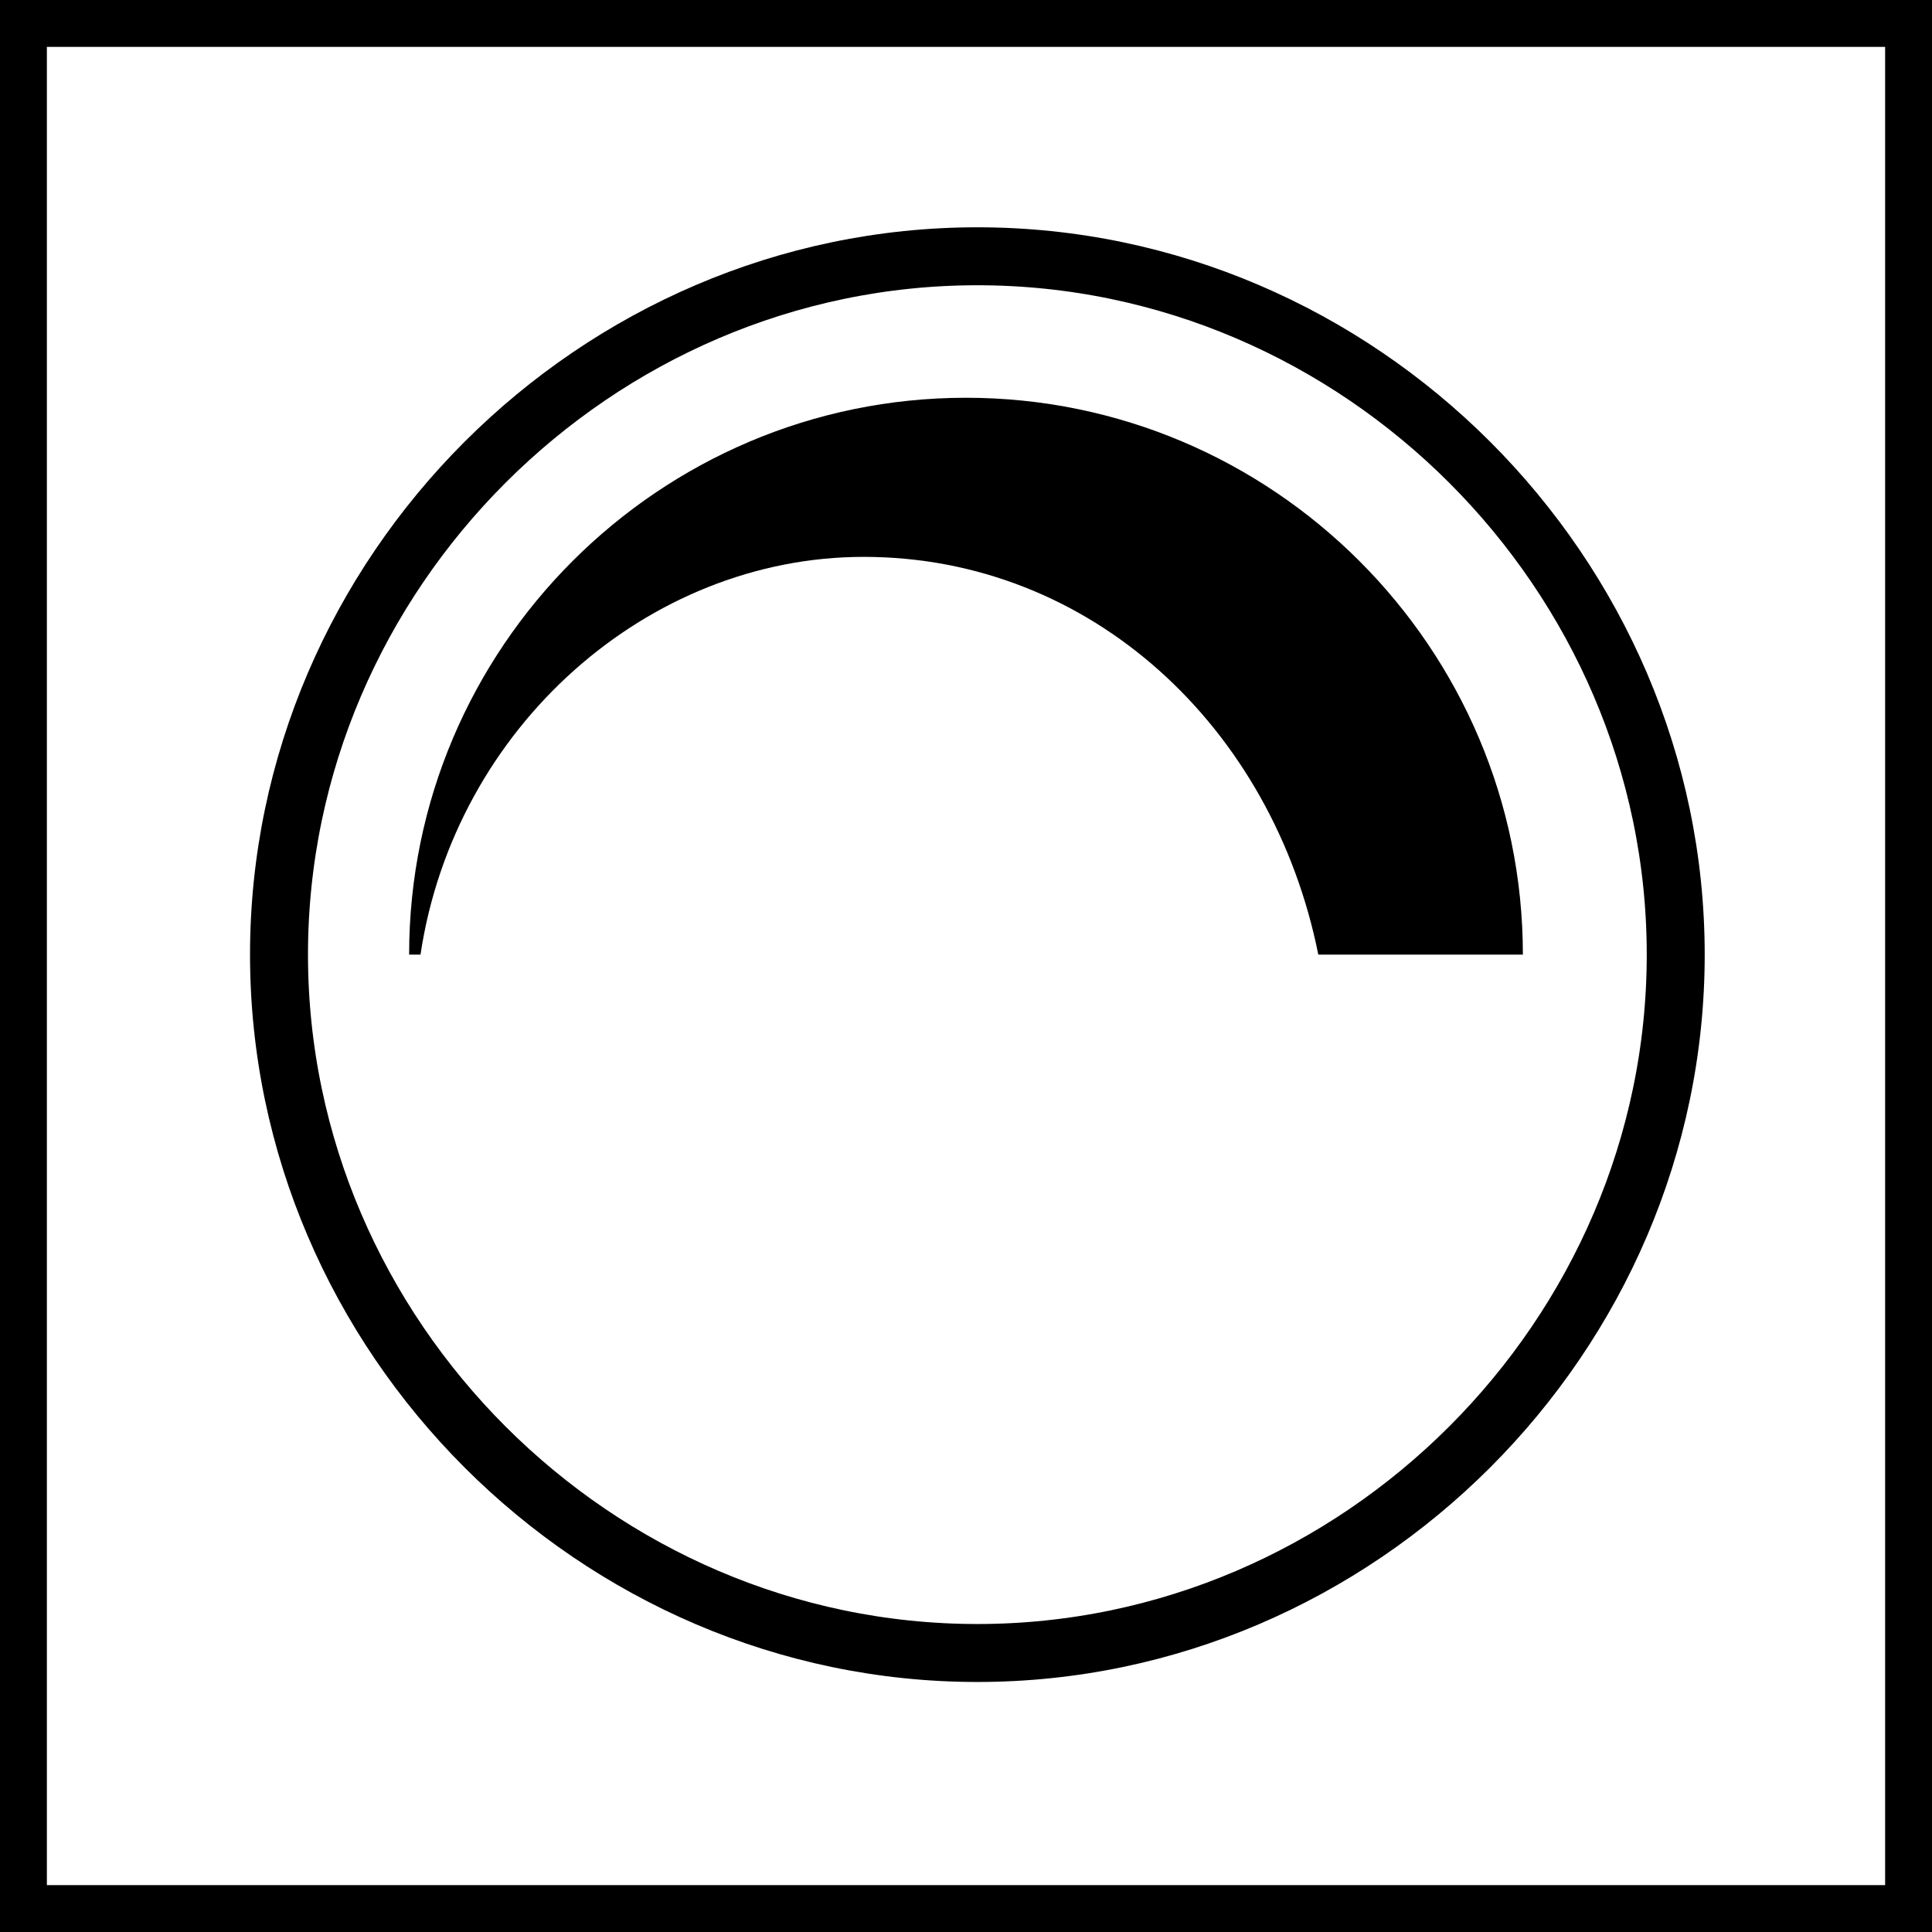
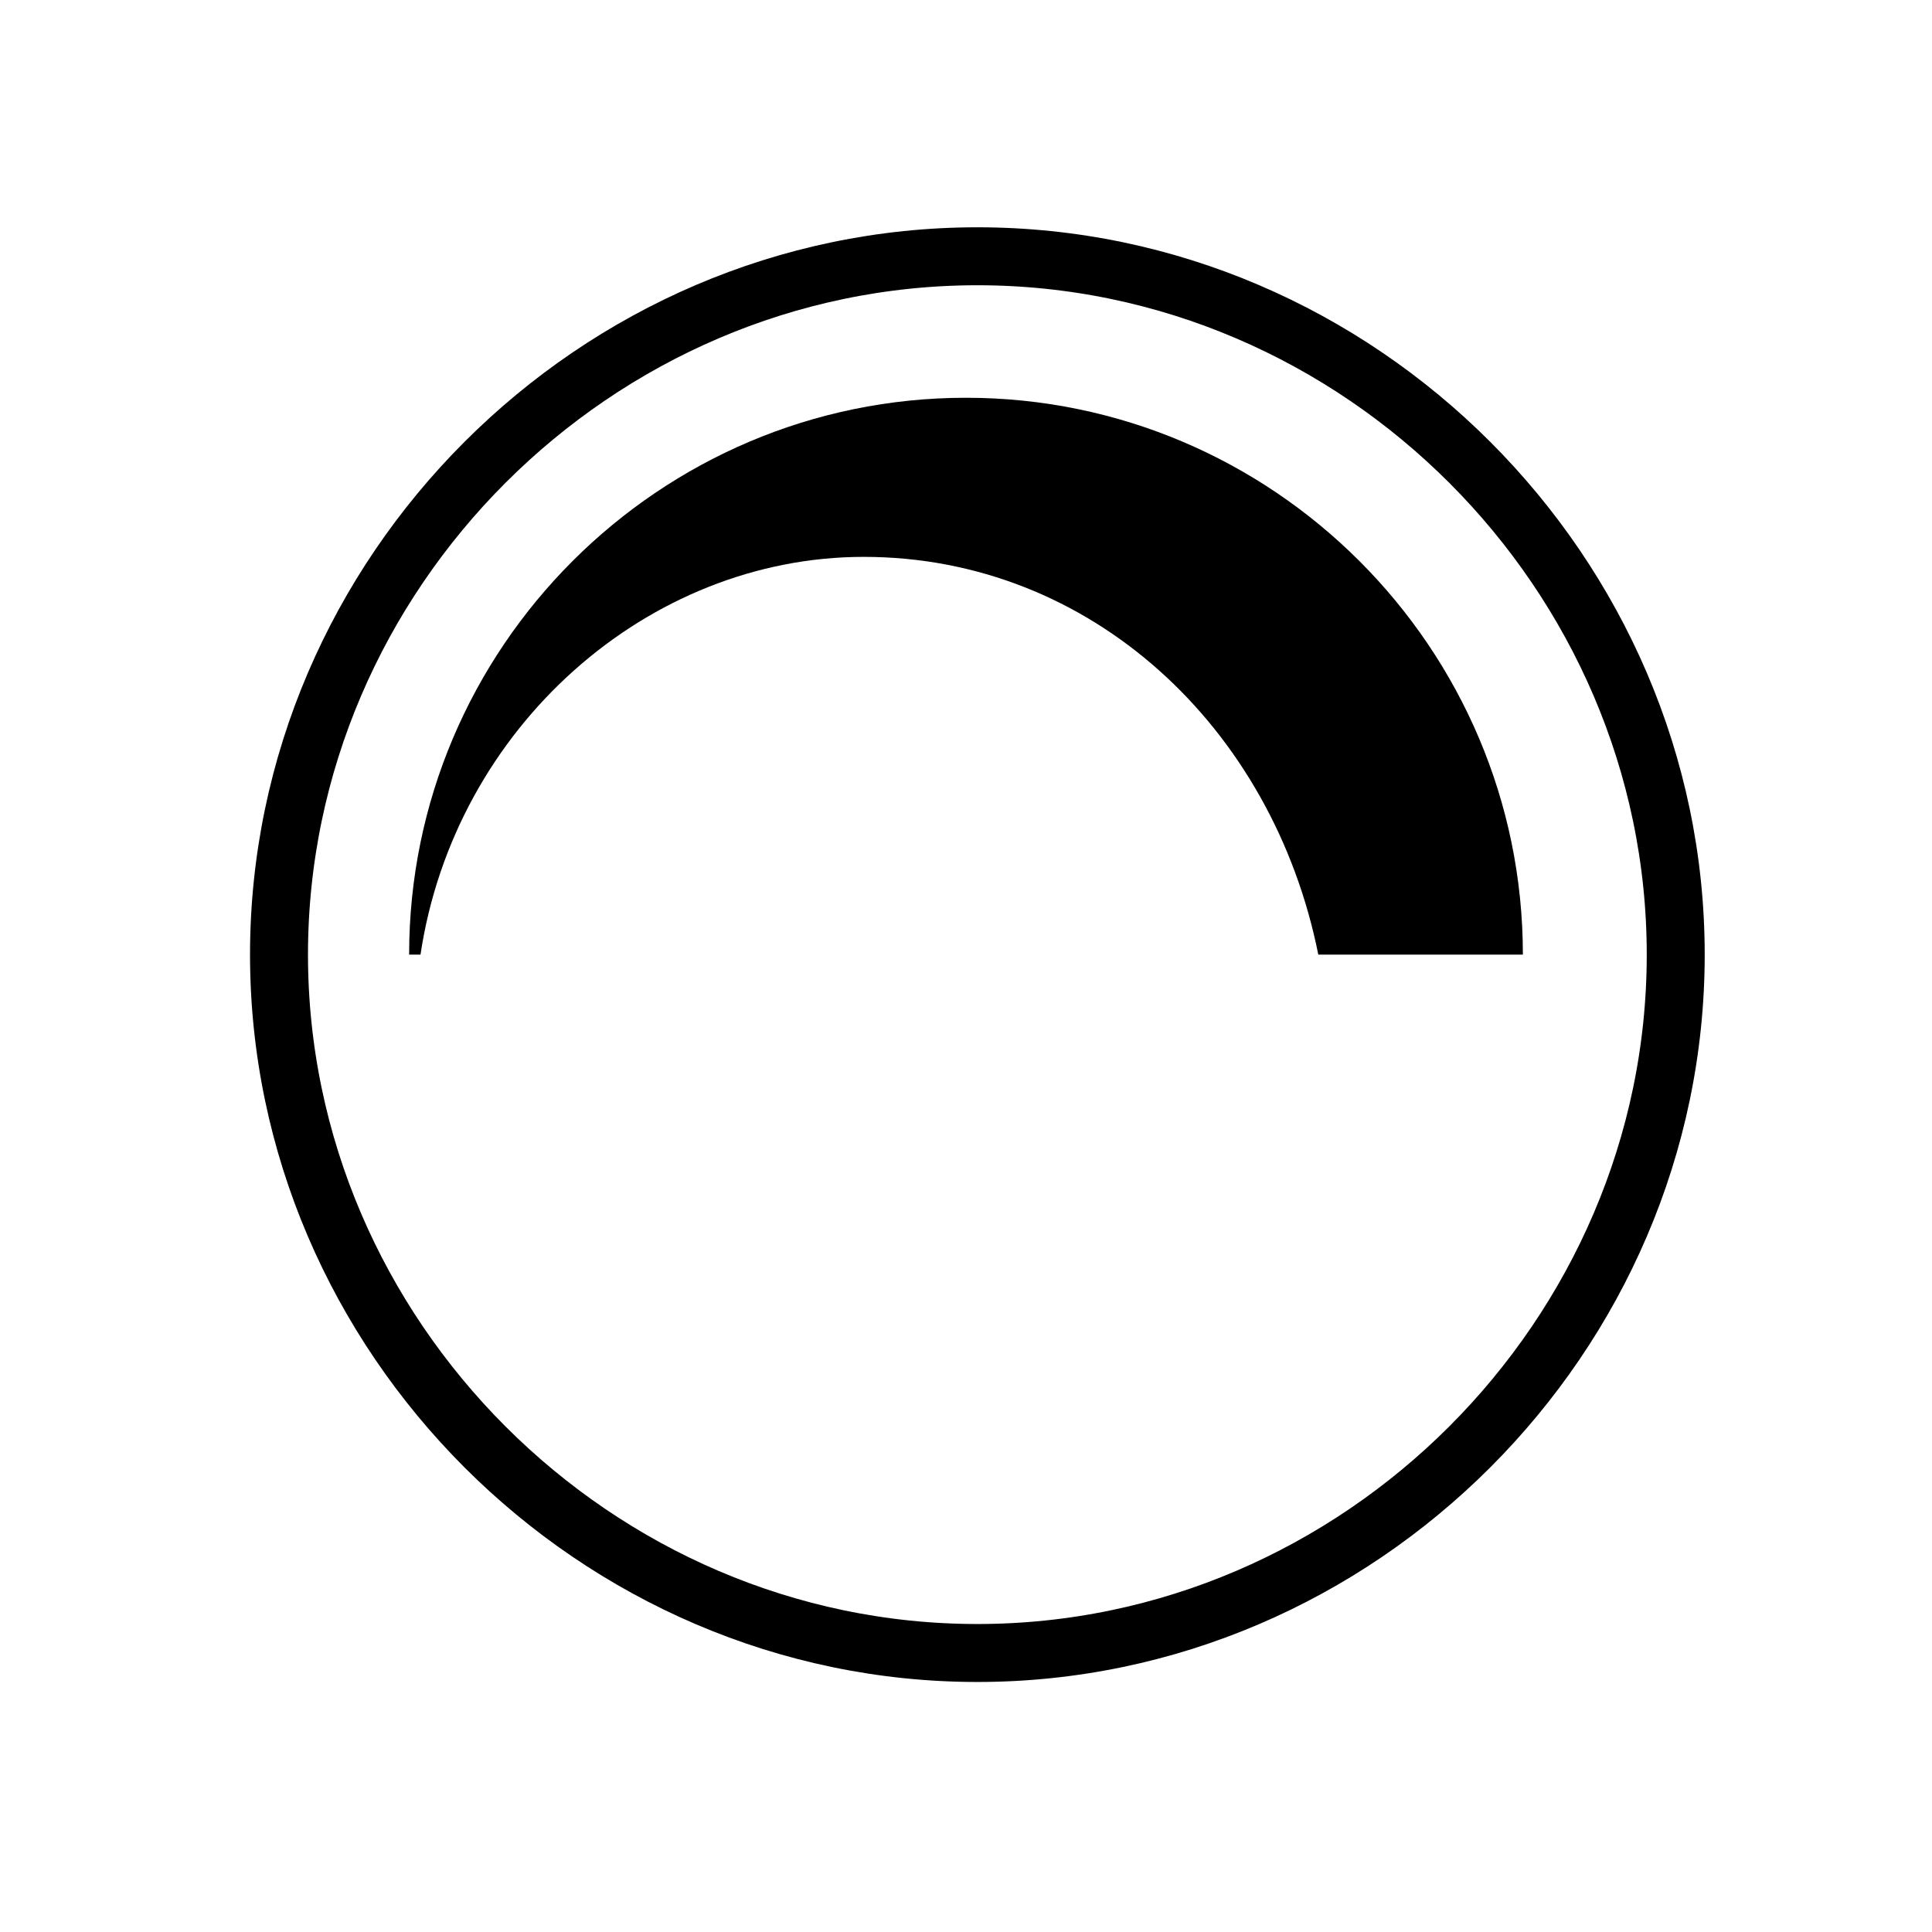
<svg xmlns="http://www.w3.org/2000/svg" xmlns:xlink="http://www.w3.org/1999/xlink" id="Ebene_1" viewBox="0 0 17 17">
  <style>.st0{stroke-width:.425}.st0,.st1,.st2{fill:none;stroke:#000;stroke-miterlimit:10}.st1{clip-path:url(#SVGID_2_);stroke-width:.85}.st2{stroke-width:.51}.st3{fill-rule:evenodd;clip-rule:evenodd}.st4{fill:none;stroke:#000;stroke-width:.425}.st5{fill-rule:evenodd;clip-rule:evenodd;fill:none}.st6{stroke-width:.425}.st6,.st7,.st8,.st9{fill:none;stroke:#000;stroke-miterlimit:10}.st7{clip-path:url(#SVGID_4_)}.st7,.st8,.st9{stroke-width:1.02}.st8{clip-path:url(#SVGID_6_)}.st9{clip-path:url(#SVGID_8_)}</style>
-   <path class="st0" d="M.2.2h16.6v16.6H.2z" />
  <path class="st3" d="M3.7 8.4c.3-2 2-3.5 3.9-3.5 2 0 3.6 1.5 4 3.5h1.8c0-2.7-2.2-4.9-4.9-4.9S3.6 5.7 3.6 8.4h.1z" />
  <defs>
    <path id="SVGID_7_" d="M15 8.4c0 3.5-2.9 6.4-6.4 6.4-3.5 0-6.4-2.9-6.4-6.4S5.1 2 8.6 2C12.1 2 15 4.9 15 8.4z" />
  </defs>
  <clipPath id="SVGID_2_">
    <use xlink:href="#SVGID_7_" overflow="visible" />
  </clipPath>
  <path d="M15 8.4c0 3.5-2.9 6.4-6.4 6.4-3.5 0-6.4-2.9-6.4-6.4S5.1 2 8.6 2C12.1 2 15 4.9 15 8.4z" clip-path="url(#SVGID_2_)" fill="none" stroke="#000" stroke-width="1.02" stroke-miterlimit="10" />
</svg>